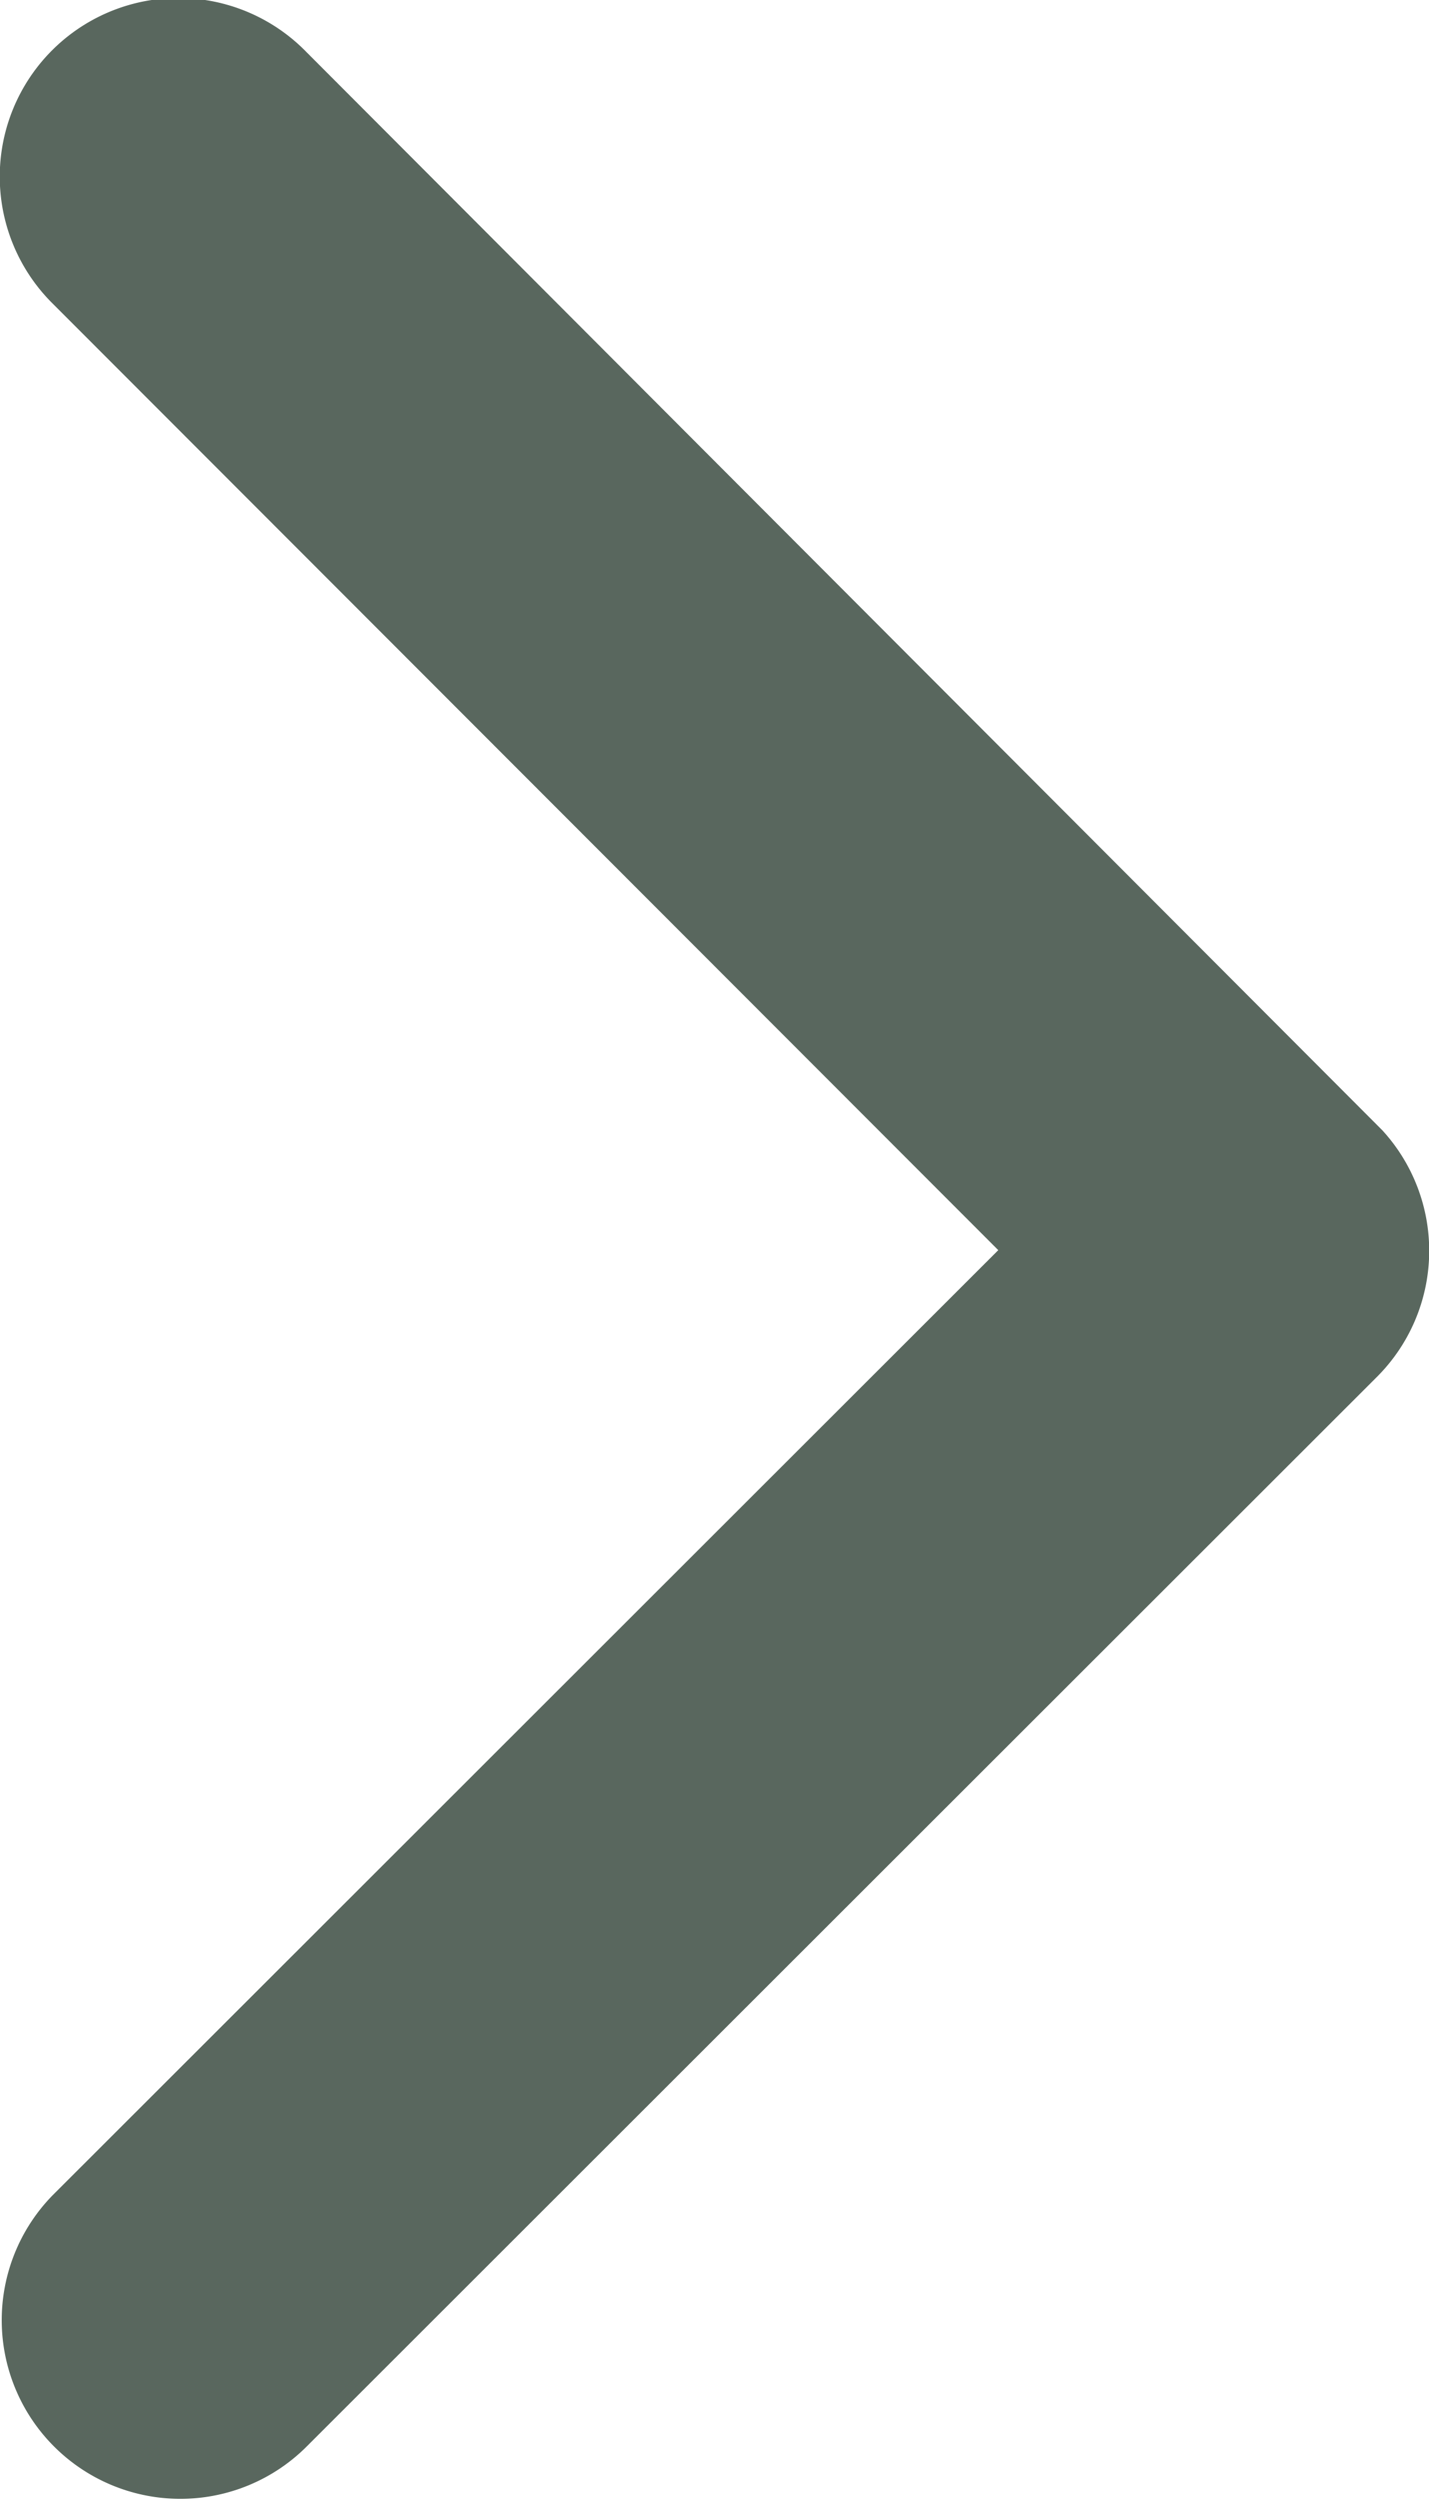
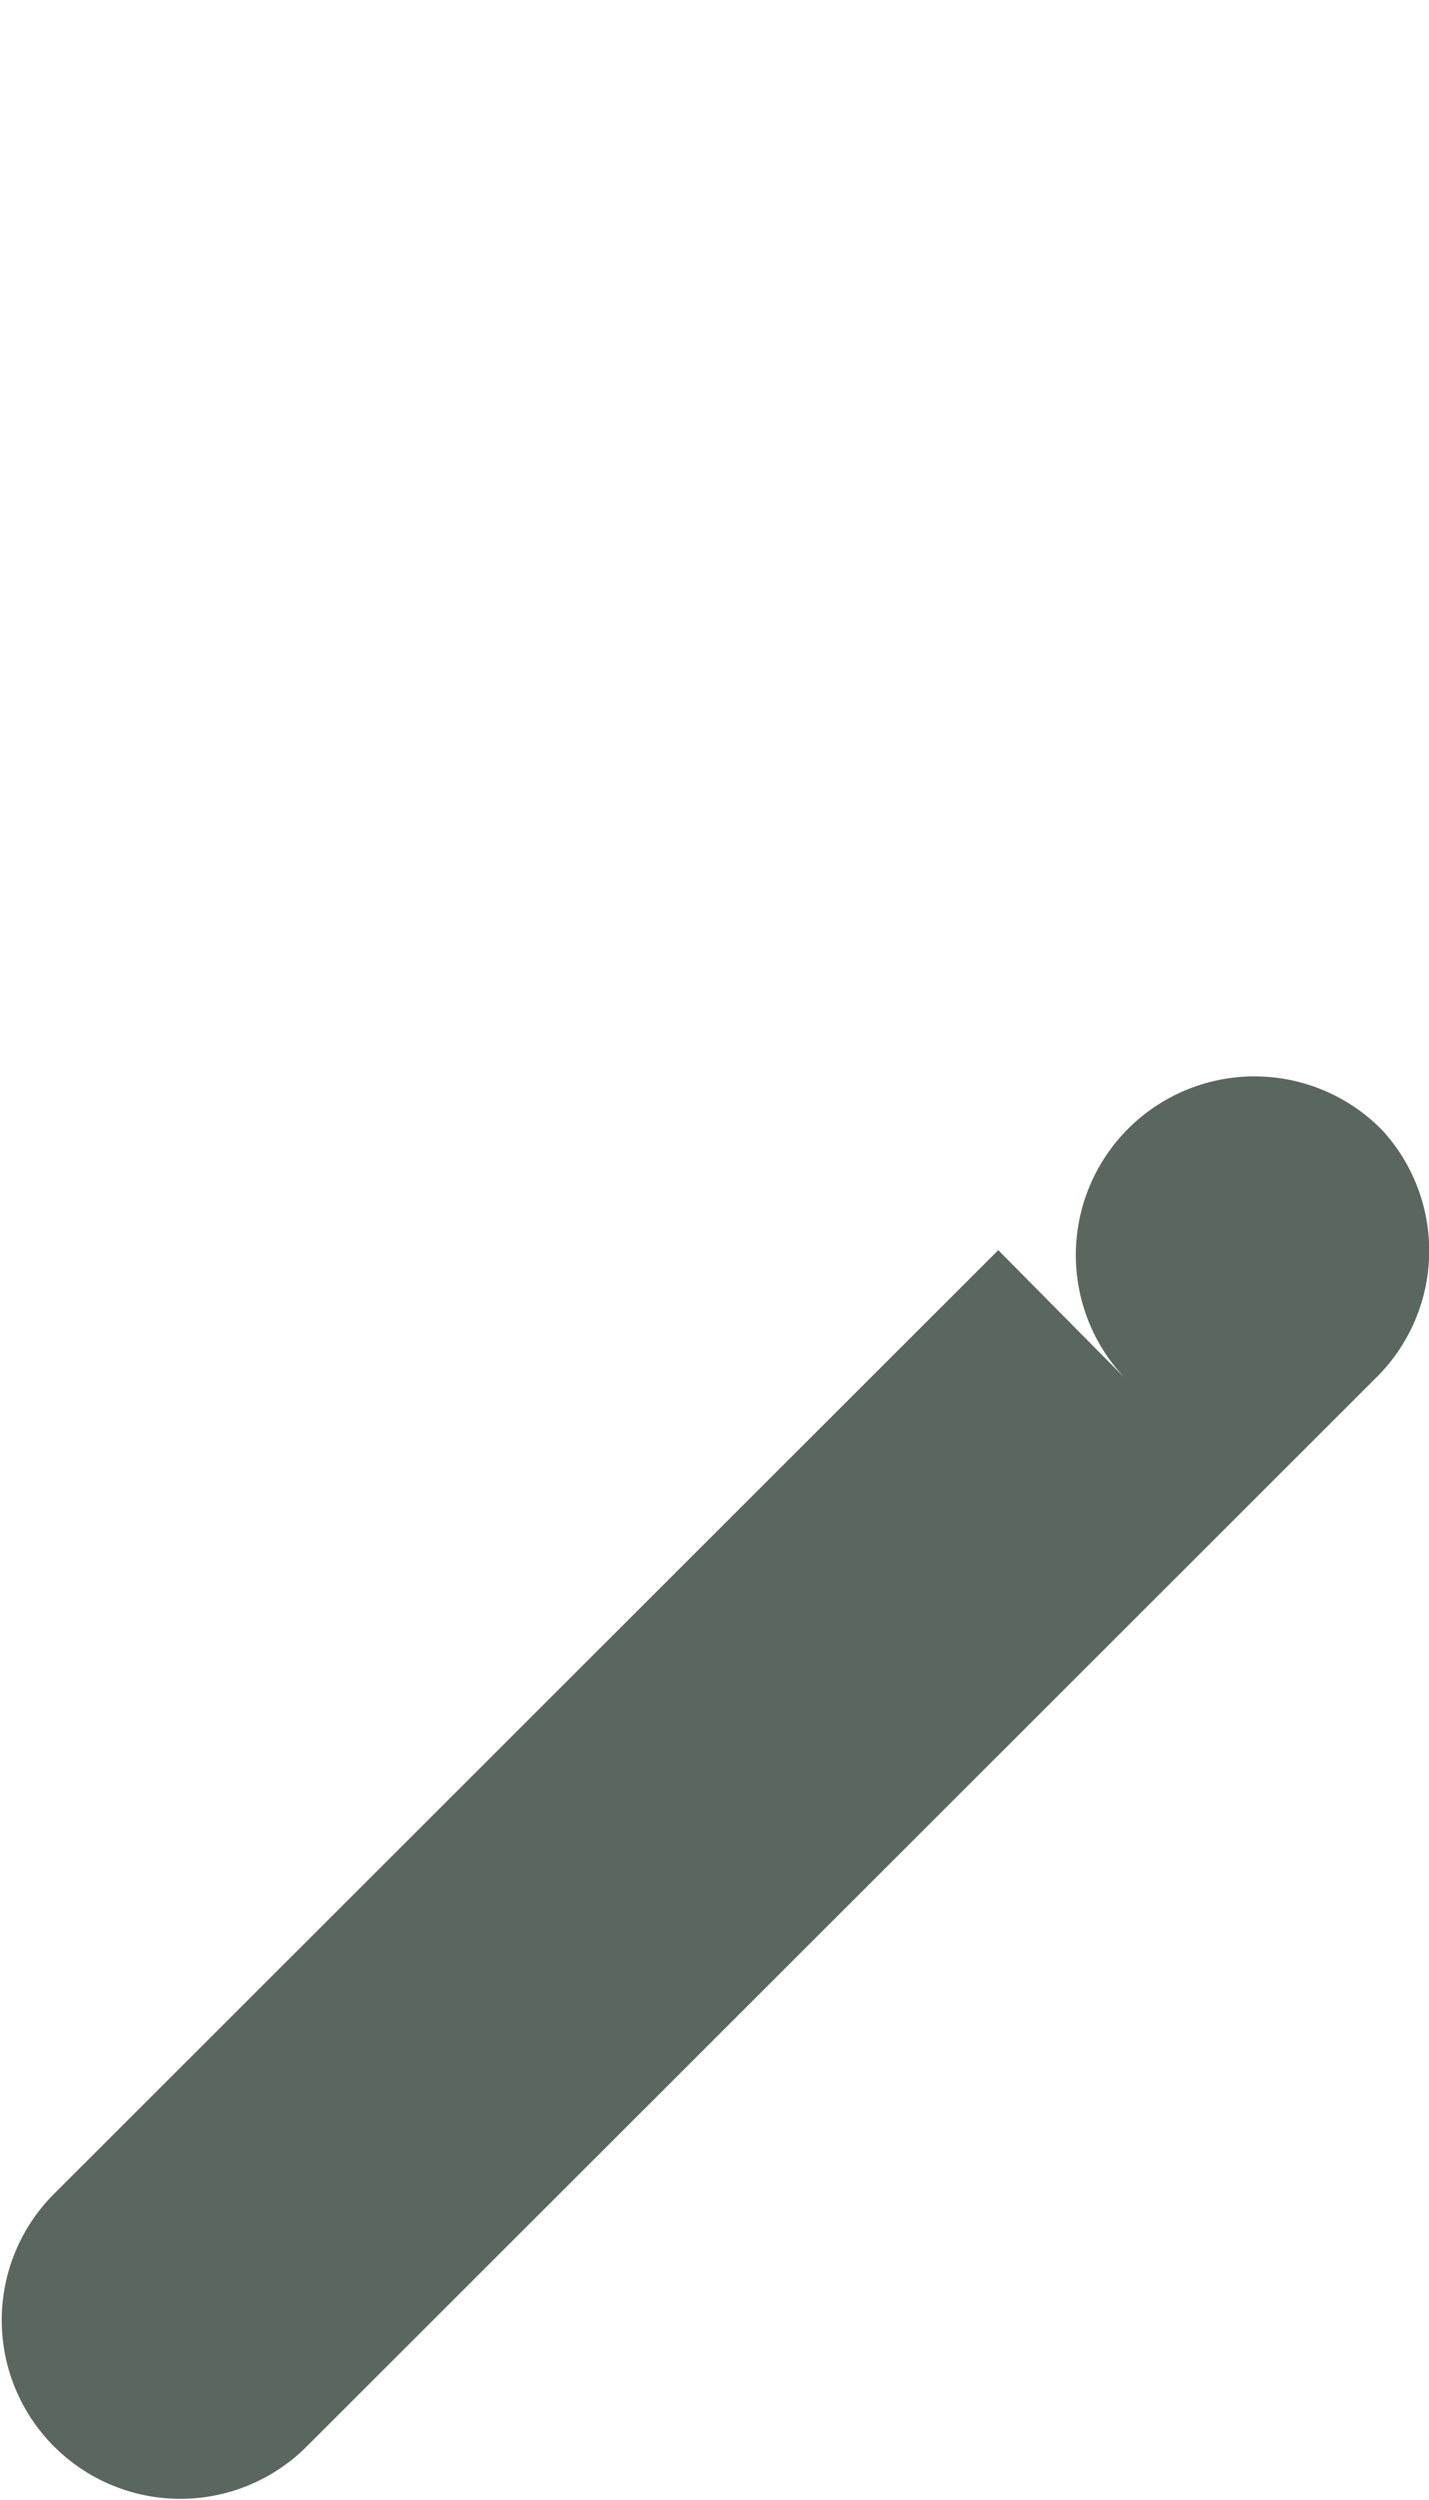
<svg xmlns="http://www.w3.org/2000/svg" width="10.527" height="18.414" viewBox="0 0 10.527 18.414">
-   <path id="Icon_ionic-ios-arrow-back" data-name="Icon ionic-ios-arrow-back" d="M14.424,15.4l6.967-6.962a1.316,1.316,0,0,0-1.864-1.858l-7.894,7.888a1.313,1.313,0,0,0-.038,1.815l7.927,7.943a1.316,1.316,0,1,0,1.864-1.858Z" transform="translate(21.778 24.608) rotate(180)" fill="#59675e" />
+   <path id="Icon_ionic-ios-arrow-back" data-name="Icon ionic-ios-arrow-back" d="M14.424,15.4l6.967-6.962a1.316,1.316,0,0,0-1.864-1.858l-7.894,7.888a1.313,1.313,0,0,0-.038,1.815a1.316,1.316,0,1,0,1.864-1.858Z" transform="translate(21.778 24.608) rotate(180)" fill="#59675e" />
</svg>